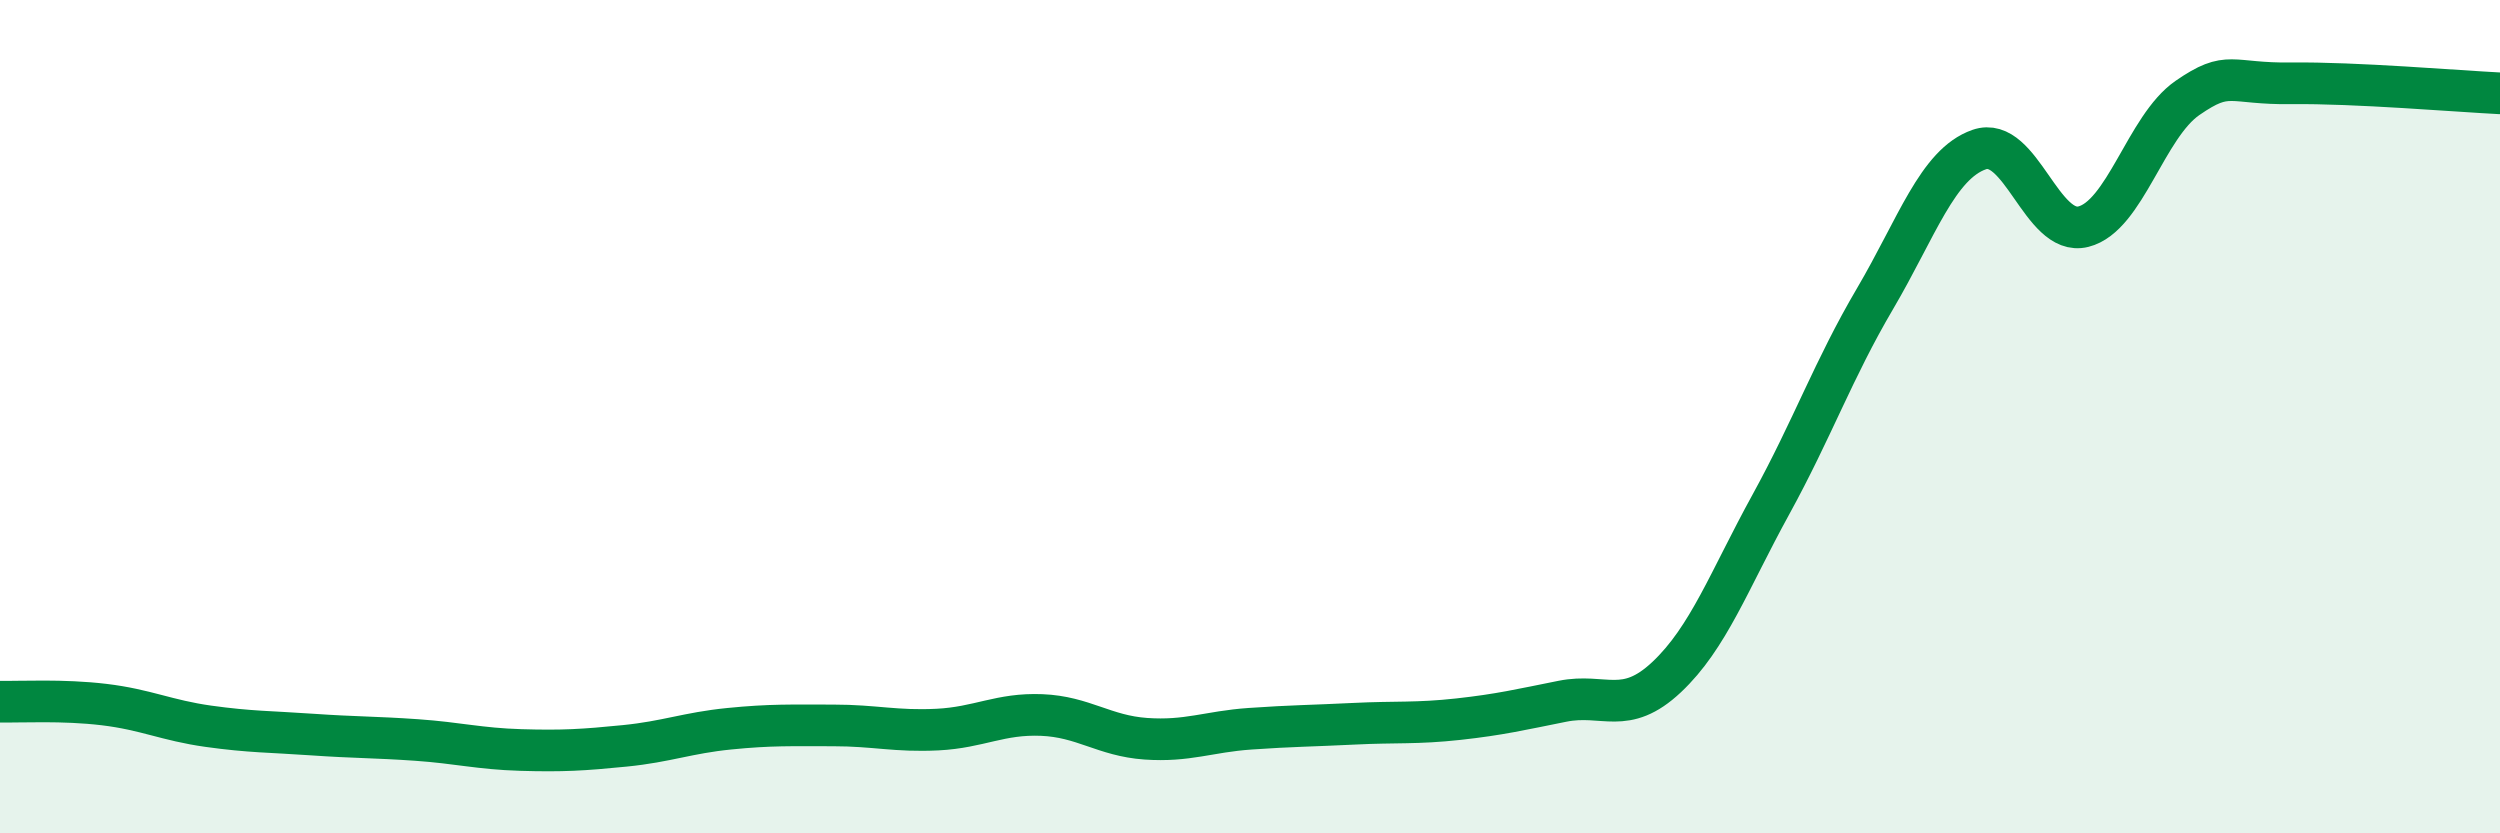
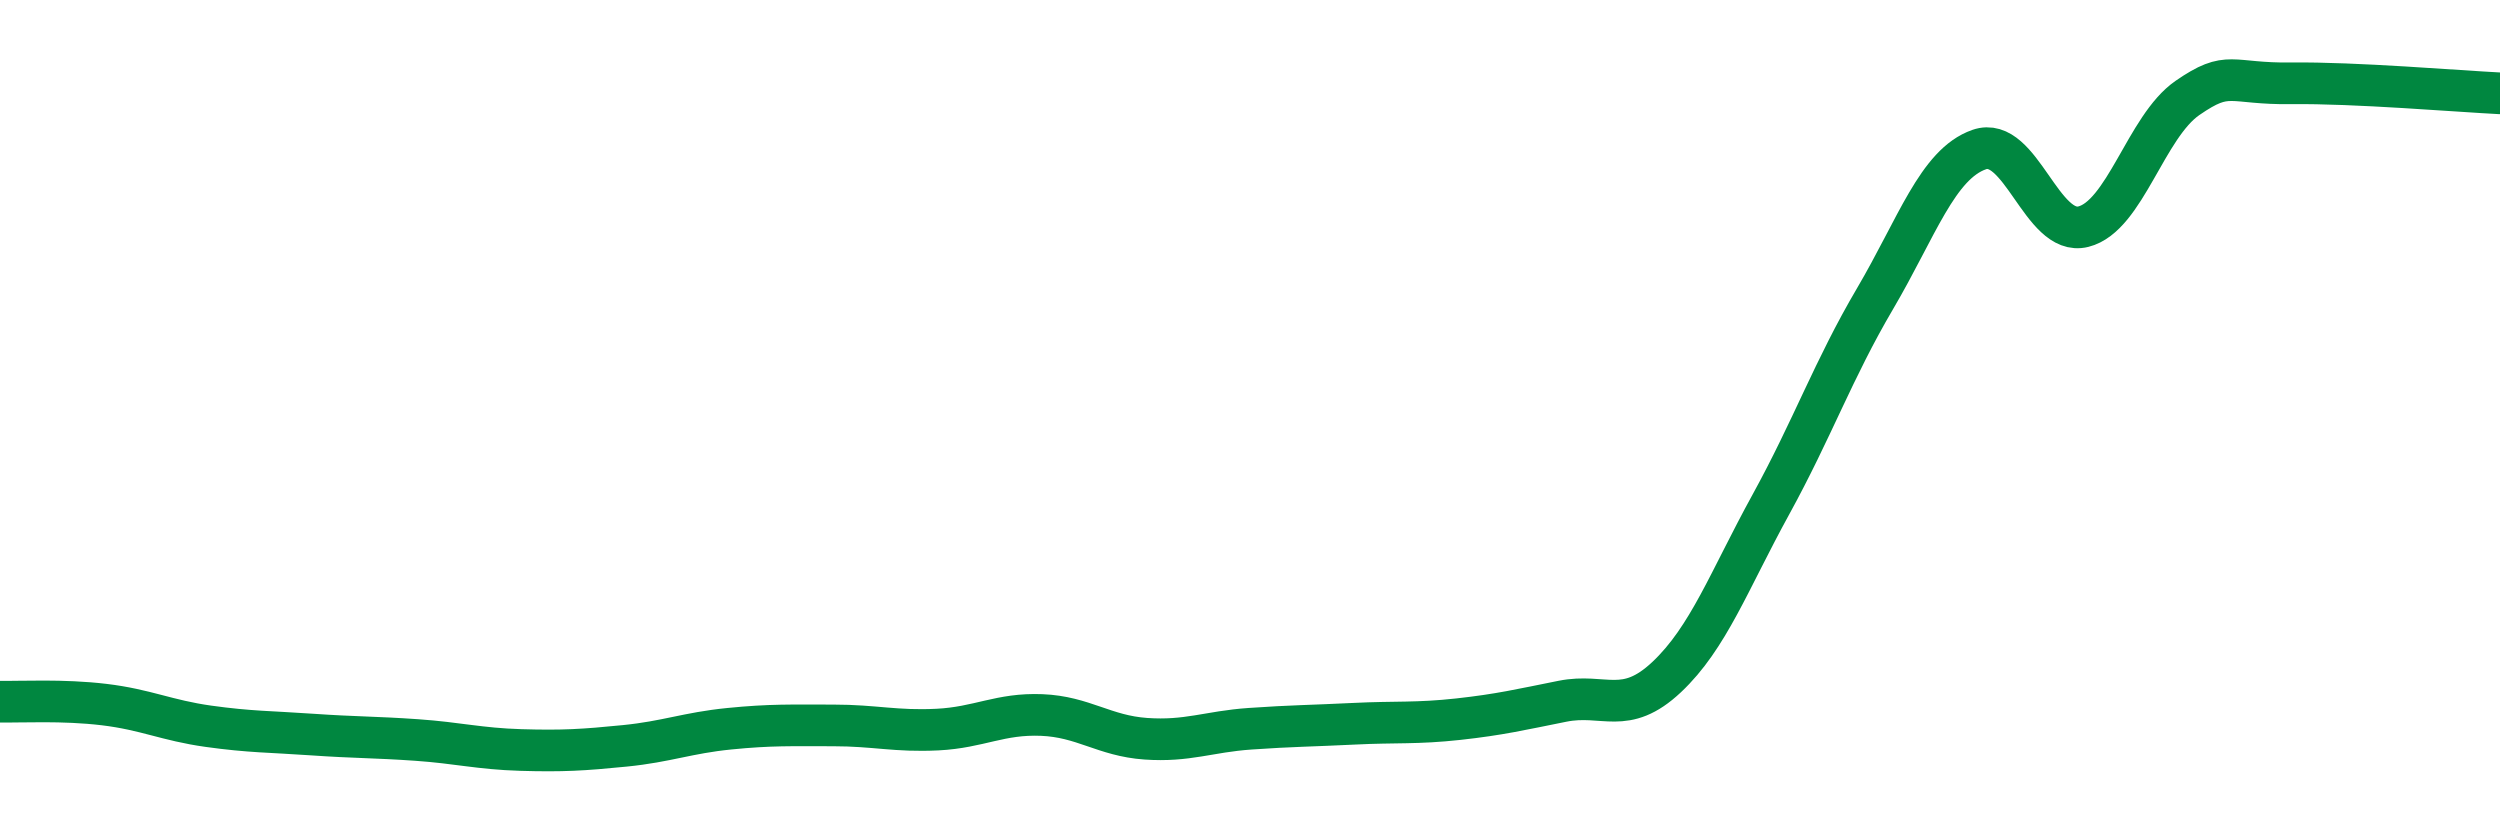
<svg xmlns="http://www.w3.org/2000/svg" width="60" height="20" viewBox="0 0 60 20">
-   <path d="M 0,16.84 C 0.5,16.85 1.5,16.79 2.5,16.91 C 3.5,17.03 4,17.29 5,17.43 C 6,17.57 6.5,17.56 7.5,17.63 C 8.5,17.7 9,17.69 10,17.76 C 11,17.83 11.5,17.97 12.5,18 C 13.5,18.03 14,18 15,17.9 C 16,17.8 16.5,17.59 17.5,17.49 C 18.5,17.39 19,17.41 20,17.41 C 21,17.41 21.5,17.56 22.5,17.51 C 23.5,17.46 24,17.12 25,17.16 C 26,17.2 26.5,17.66 27.5,17.73 C 28.5,17.8 29,17.56 30,17.49 C 31,17.42 31.5,17.42 32.5,17.37 C 33.5,17.32 34,17.37 35,17.26 C 36,17.15 36.5,17.03 37.5,16.83 C 38.5,16.63 39,17.19 40,16.25 C 41,15.31 41.5,13.93 42.5,12.11 C 43.5,10.29 44,8.87 45,7.17 C 46,5.47 46.5,3.94 47.5,3.59 C 48.5,3.24 49,5.69 50,5.44 C 51,5.19 51.5,3.04 52.5,2.35 C 53.5,1.66 53.5,2.02 55,2 C 56.5,1.98 59,2.19 60,2.24L60 20L0 20Z" fill="#008740" opacity="0.1" stroke-linecap="round" stroke-linejoin="round" />
  <path d="M 0,16.84 C 0.5,16.85 1.5,16.79 2.5,16.91 C 3.5,17.03 4,17.29 5,17.43 C 6,17.57 6.5,17.56 7.5,17.63 C 8.5,17.7 9,17.69 10,17.76 C 11,17.83 11.5,17.97 12.5,18 C 13.5,18.03 14,18 15,17.9 C 16,17.8 16.5,17.59 17.5,17.49 C 18.5,17.39 19,17.41 20,17.41 C 21,17.41 21.5,17.56 22.5,17.51 C 23.5,17.46 24,17.12 25,17.16 C 26,17.2 26.5,17.66 27.5,17.73 C 28.5,17.8 29,17.56 30,17.49 C 31,17.42 31.5,17.42 32.5,17.37 C 33.5,17.32 34,17.37 35,17.26 C 36,17.15 36.5,17.03 37.5,16.83 C 38.5,16.63 39,17.19 40,16.25 C 41,15.31 41.5,13.93 42.5,12.11 C 43.5,10.29 44,8.87 45,7.17 C 46,5.47 46.5,3.94 47.5,3.59 C 48.5,3.24 49,5.69 50,5.44 C 51,5.19 51.5,3.04 52.5,2.35 C 53.5,1.66 53.5,2.02 55,2 C 56.5,1.98 59,2.19 60,2.24" stroke="#008740" stroke-width="1" fill="none" stroke-linecap="round" stroke-linejoin="round" />
</svg>